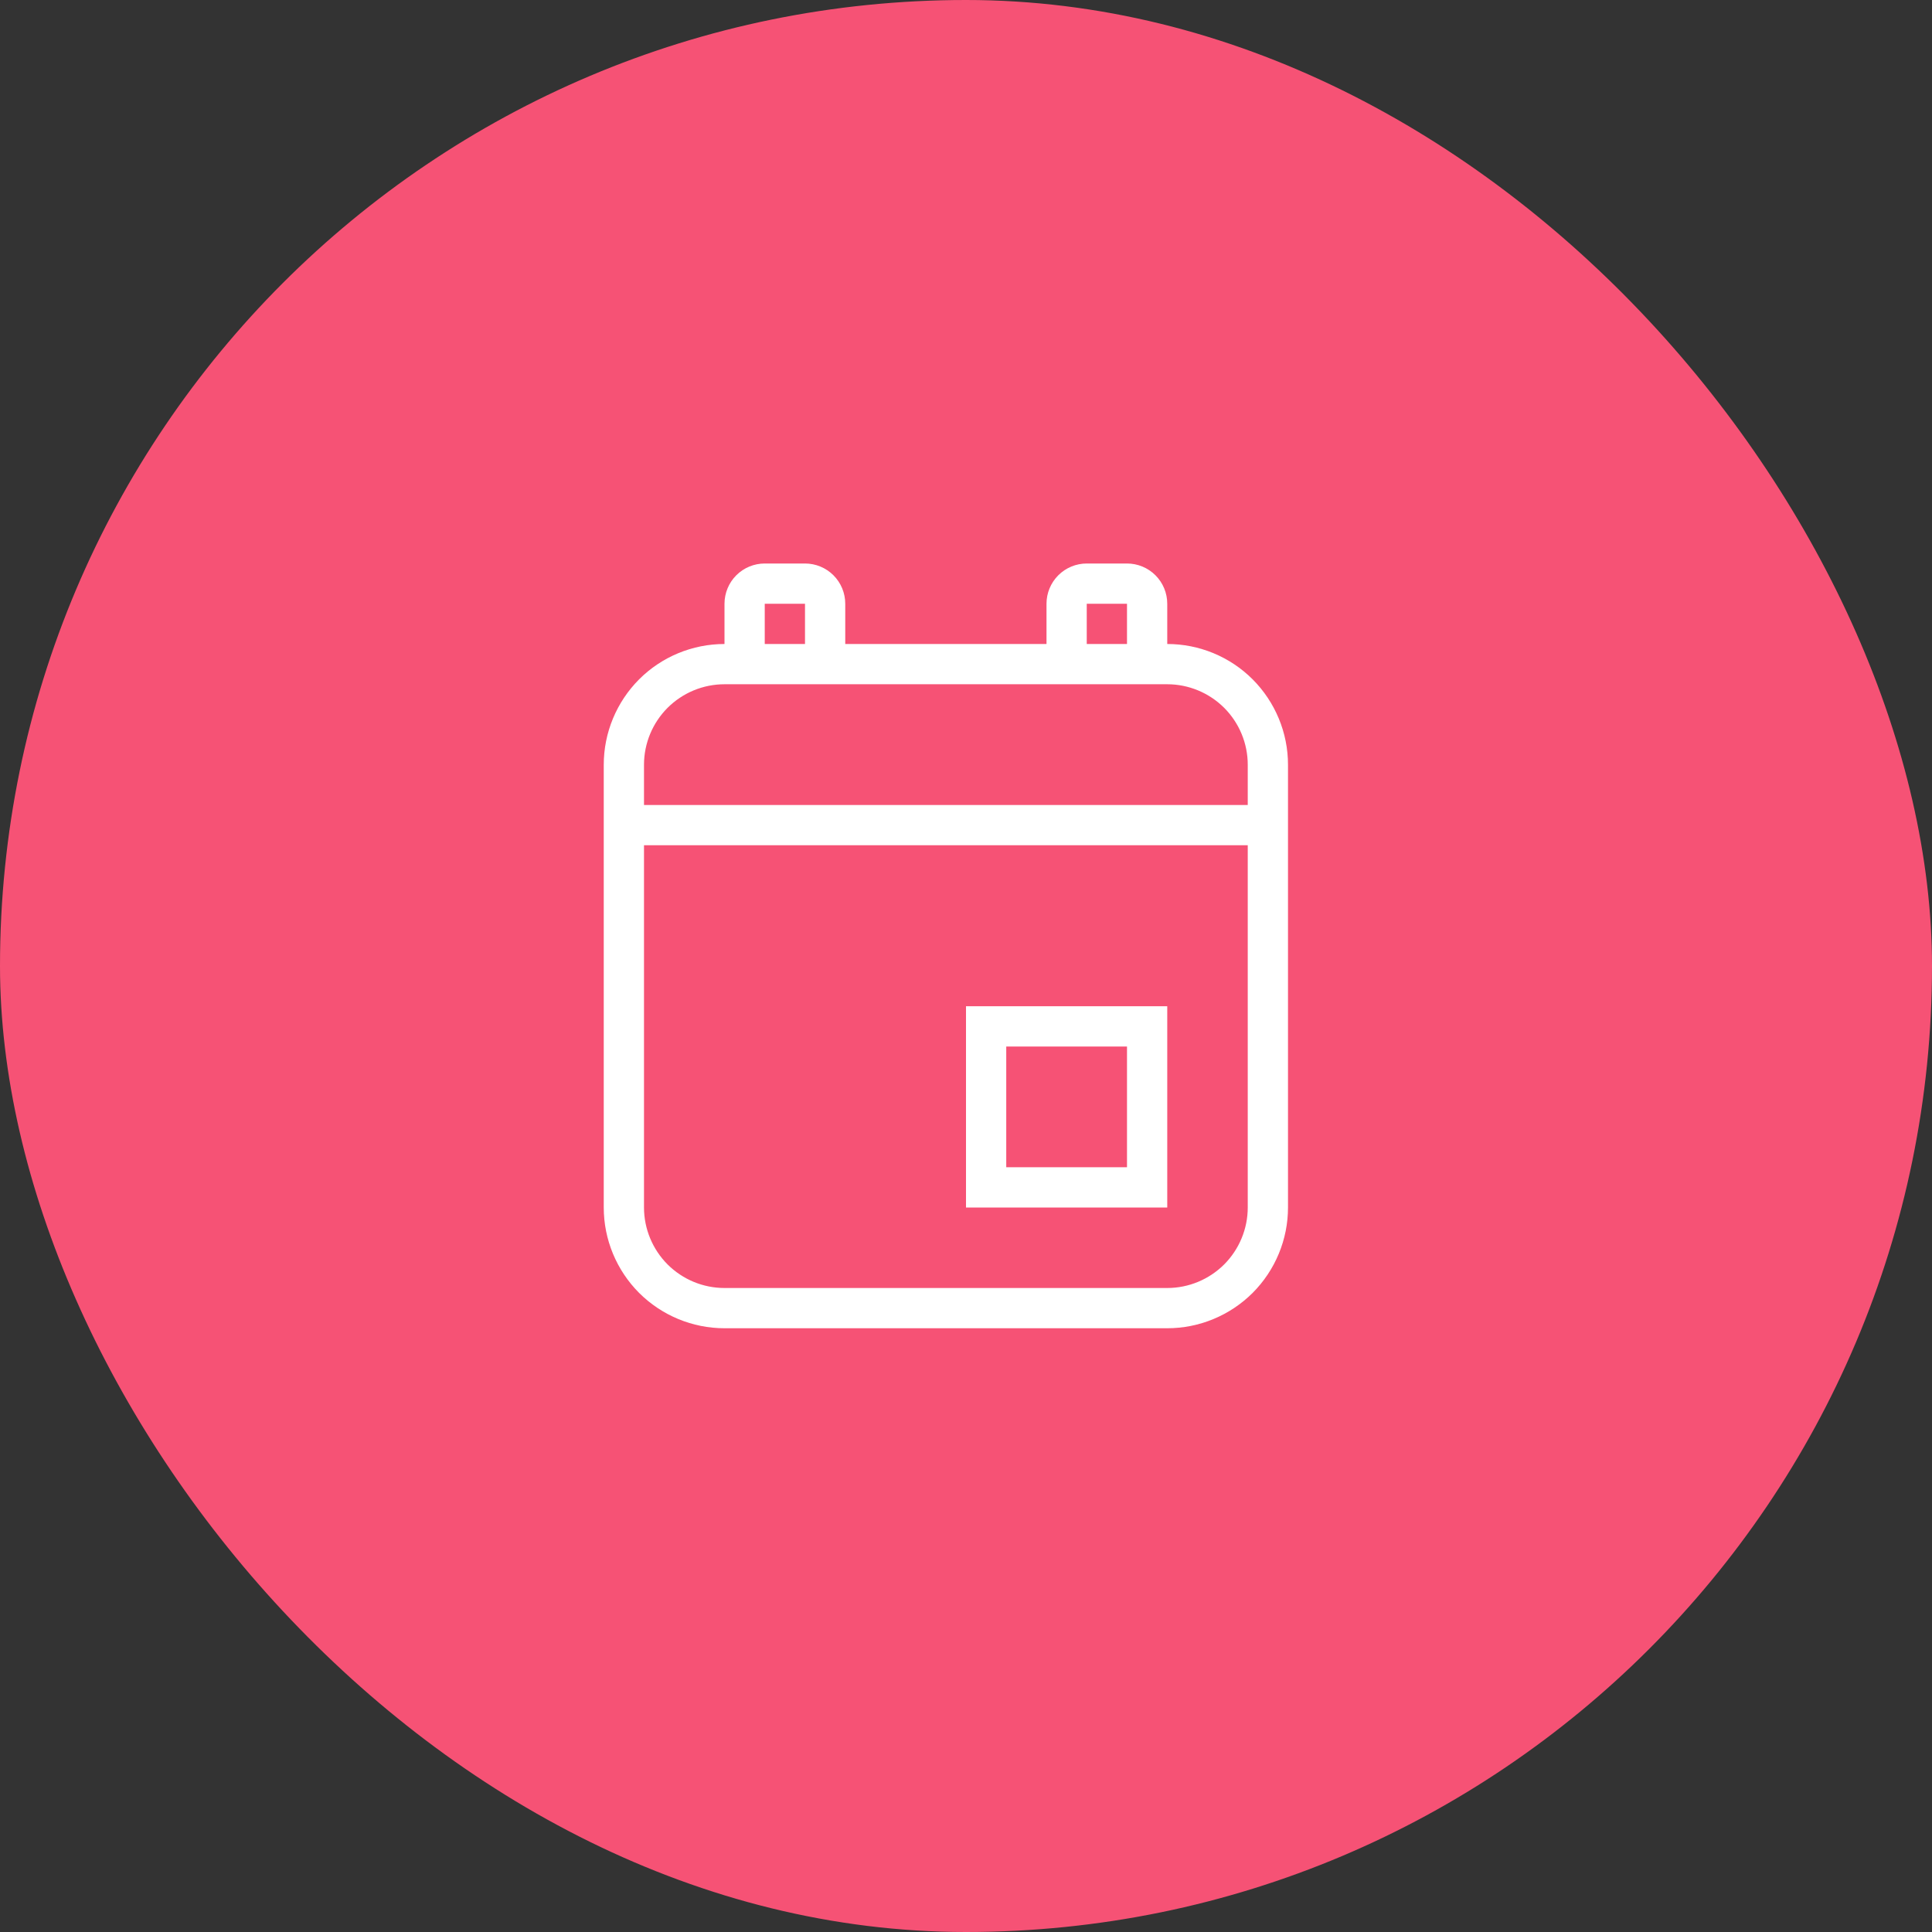
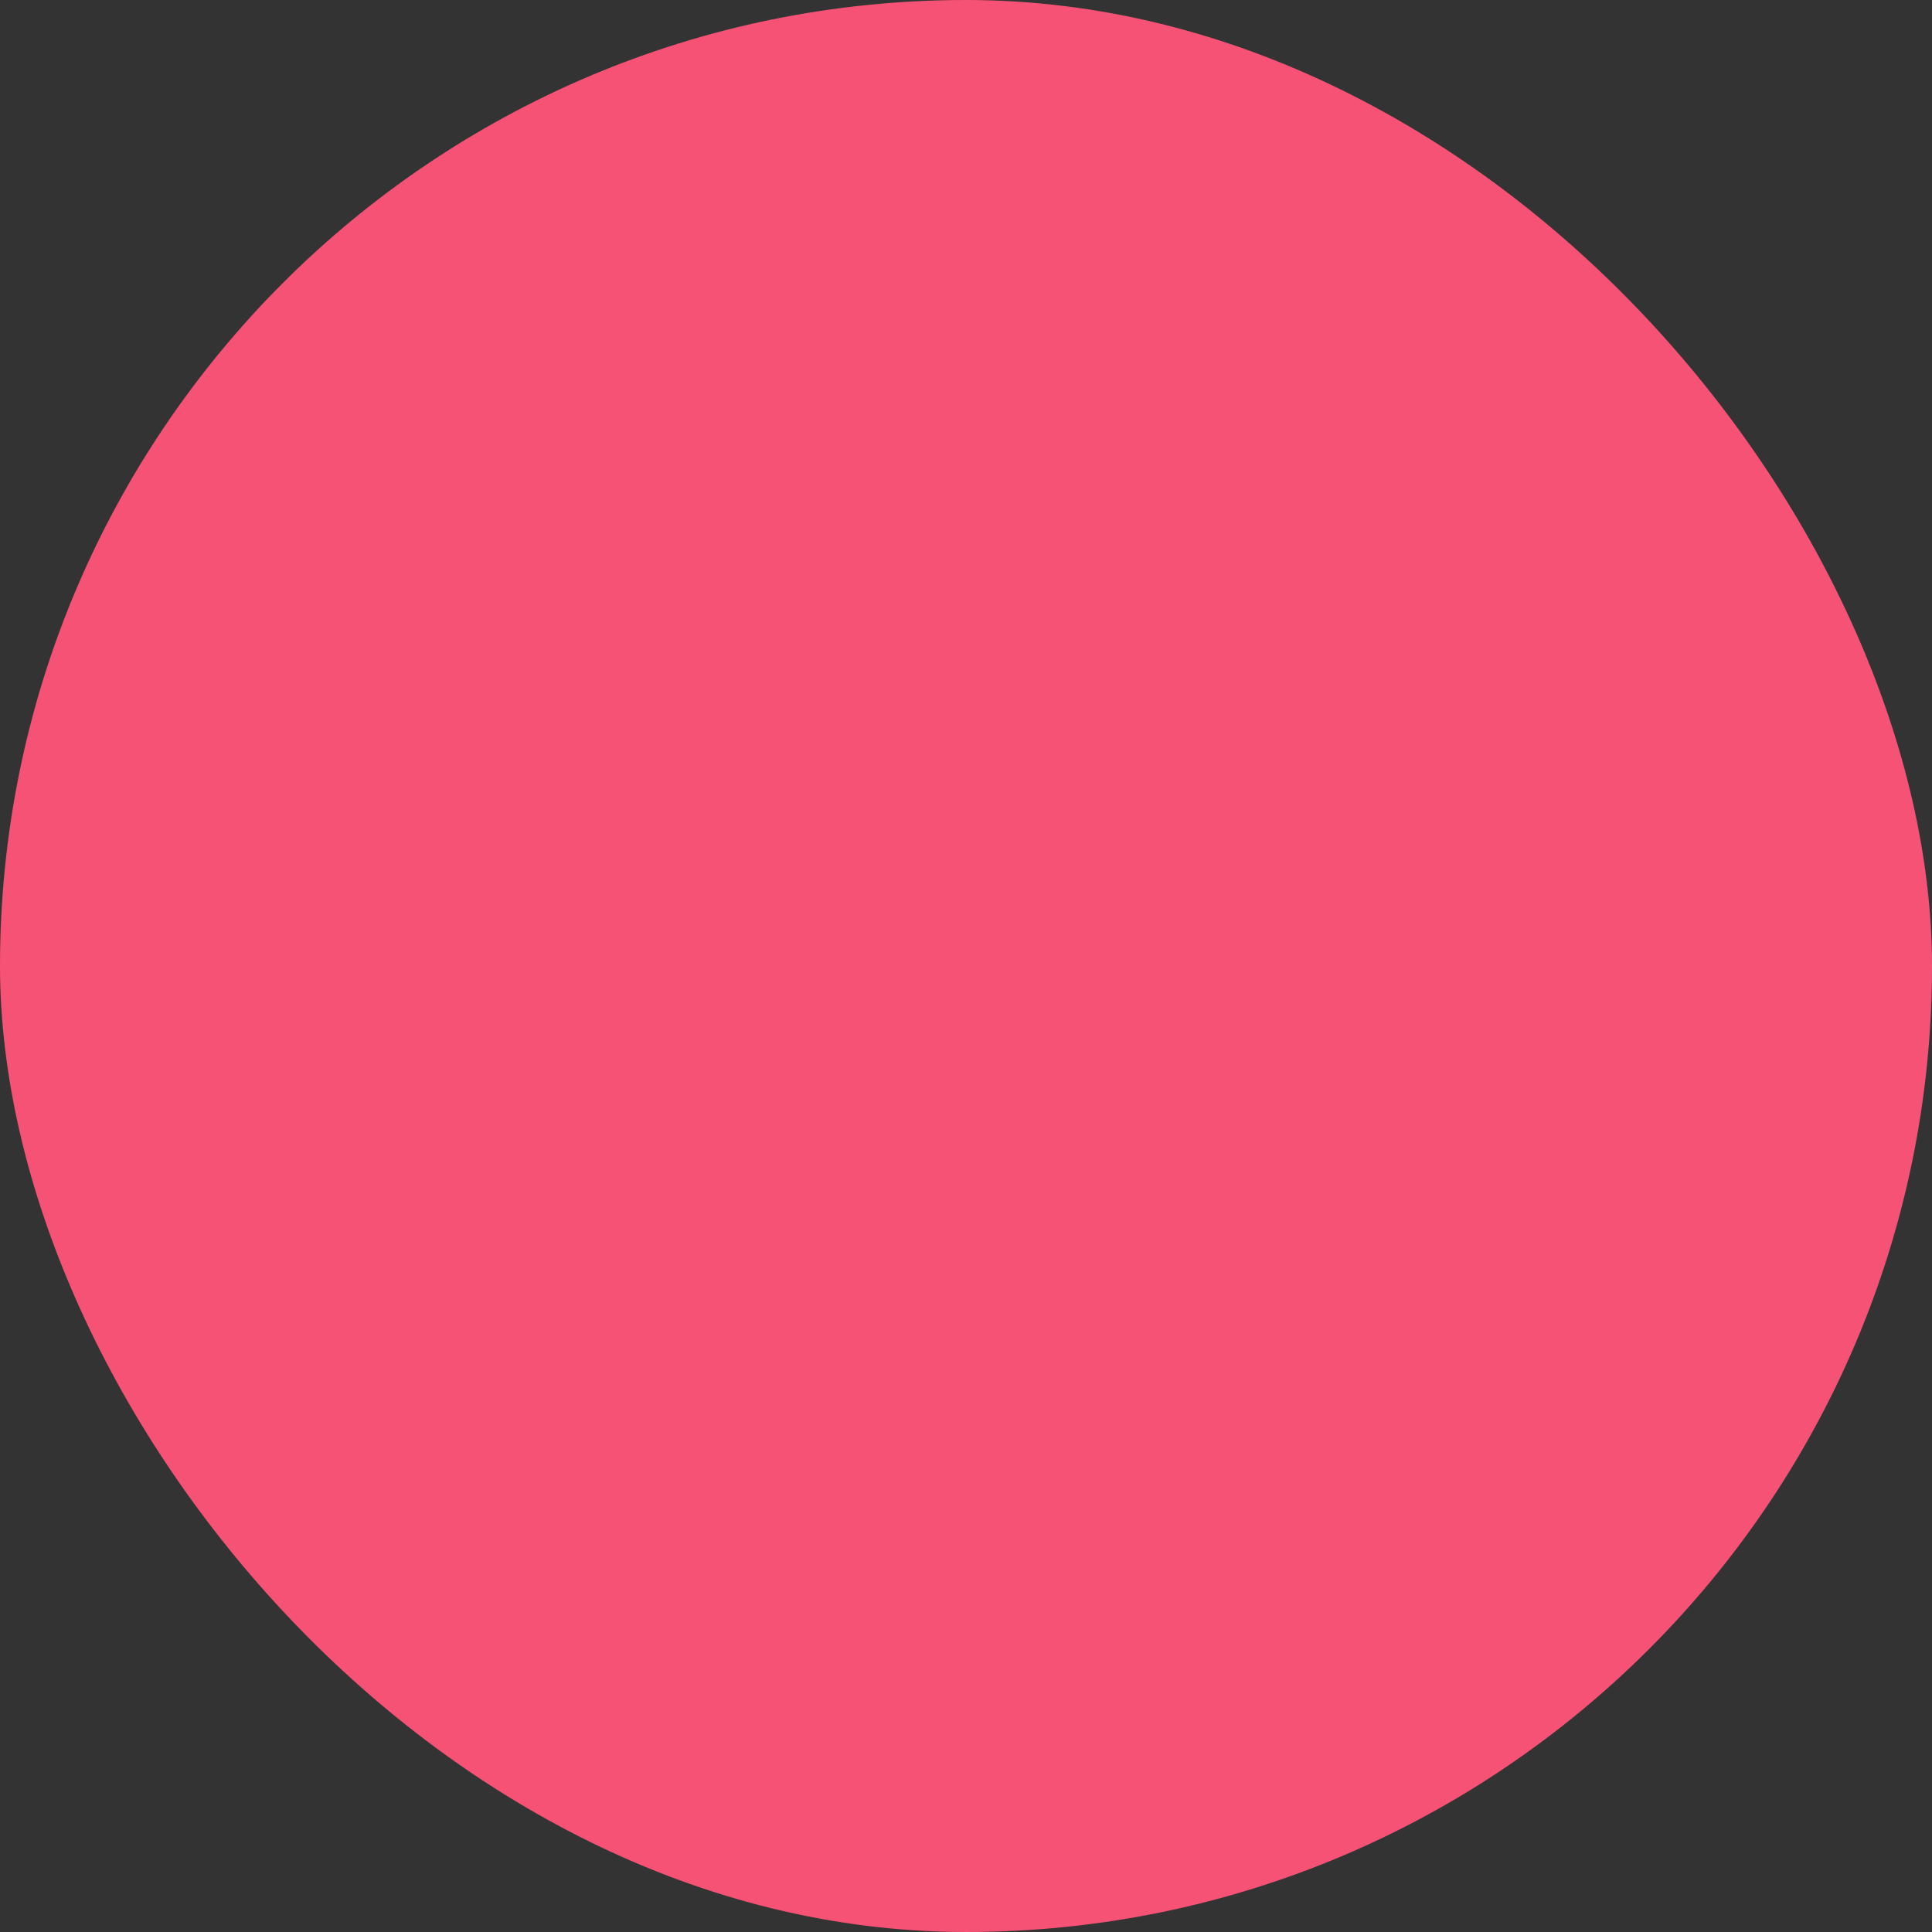
<svg xmlns="http://www.w3.org/2000/svg" width="30" height="30" viewBox="0 0 30 30" fill="none">
  <rect x="0" y="0" width="30" height="30" fill="#333333" stroke="none" />
  <rect width="30" height="30" rx="15" fill="#F65275" />
-   <path d="M11.875 8.75H12.5C12.666 8.75 12.825 8.816 12.942 8.933C13.059 9.05 13.125 9.209 13.125 9.375V10H16.25V9.375C16.25 9.209 16.316 9.05 16.433 8.933C16.55 8.816 16.709 8.75 16.875 8.75H17.5C17.666 8.75 17.825 8.816 17.942 8.933C18.059 9.05 18.125 9.209 18.125 9.375V10C18.622 10 19.099 10.197 19.451 10.549C19.802 10.901 20 11.378 20 11.875V18.75C20 19.247 19.802 19.724 19.451 20.076C19.099 20.427 18.622 20.625 18.125 20.625H11.25C10.753 20.625 10.276 20.427 9.924 20.076C9.573 19.724 9.375 19.247 9.375 18.75V11.875C9.375 11.378 9.573 10.901 9.924 10.549C10.276 10.197 10.753 10 11.25 10V9.375C11.25 9.209 11.316 9.05 11.433 8.933C11.55 8.816 11.709 8.75 11.875 8.75ZM16.875 10H17.5V9.375H16.875V10ZM12.5 10V9.375H11.875V10H12.5ZM11.25 10.625C10.918 10.625 10.601 10.757 10.366 10.991C10.132 11.226 10 11.543 10 11.875V12.5H19.375V11.875C19.375 11.543 19.243 11.226 19.009 10.991C18.774 10.757 18.456 10.625 18.125 10.625H11.25ZM10 18.75C10 19.081 10.132 19.399 10.366 19.634C10.601 19.868 10.918 20 11.25 20H18.125C18.456 20 18.774 19.868 19.009 19.634C19.243 19.399 19.375 19.081 19.375 18.75V13.125H10V18.75ZM15 15.625H18.125V18.75H15V15.625ZM15.625 16.25V18.125H17.5V16.25H15.625Z" fill="white" />
</svg>